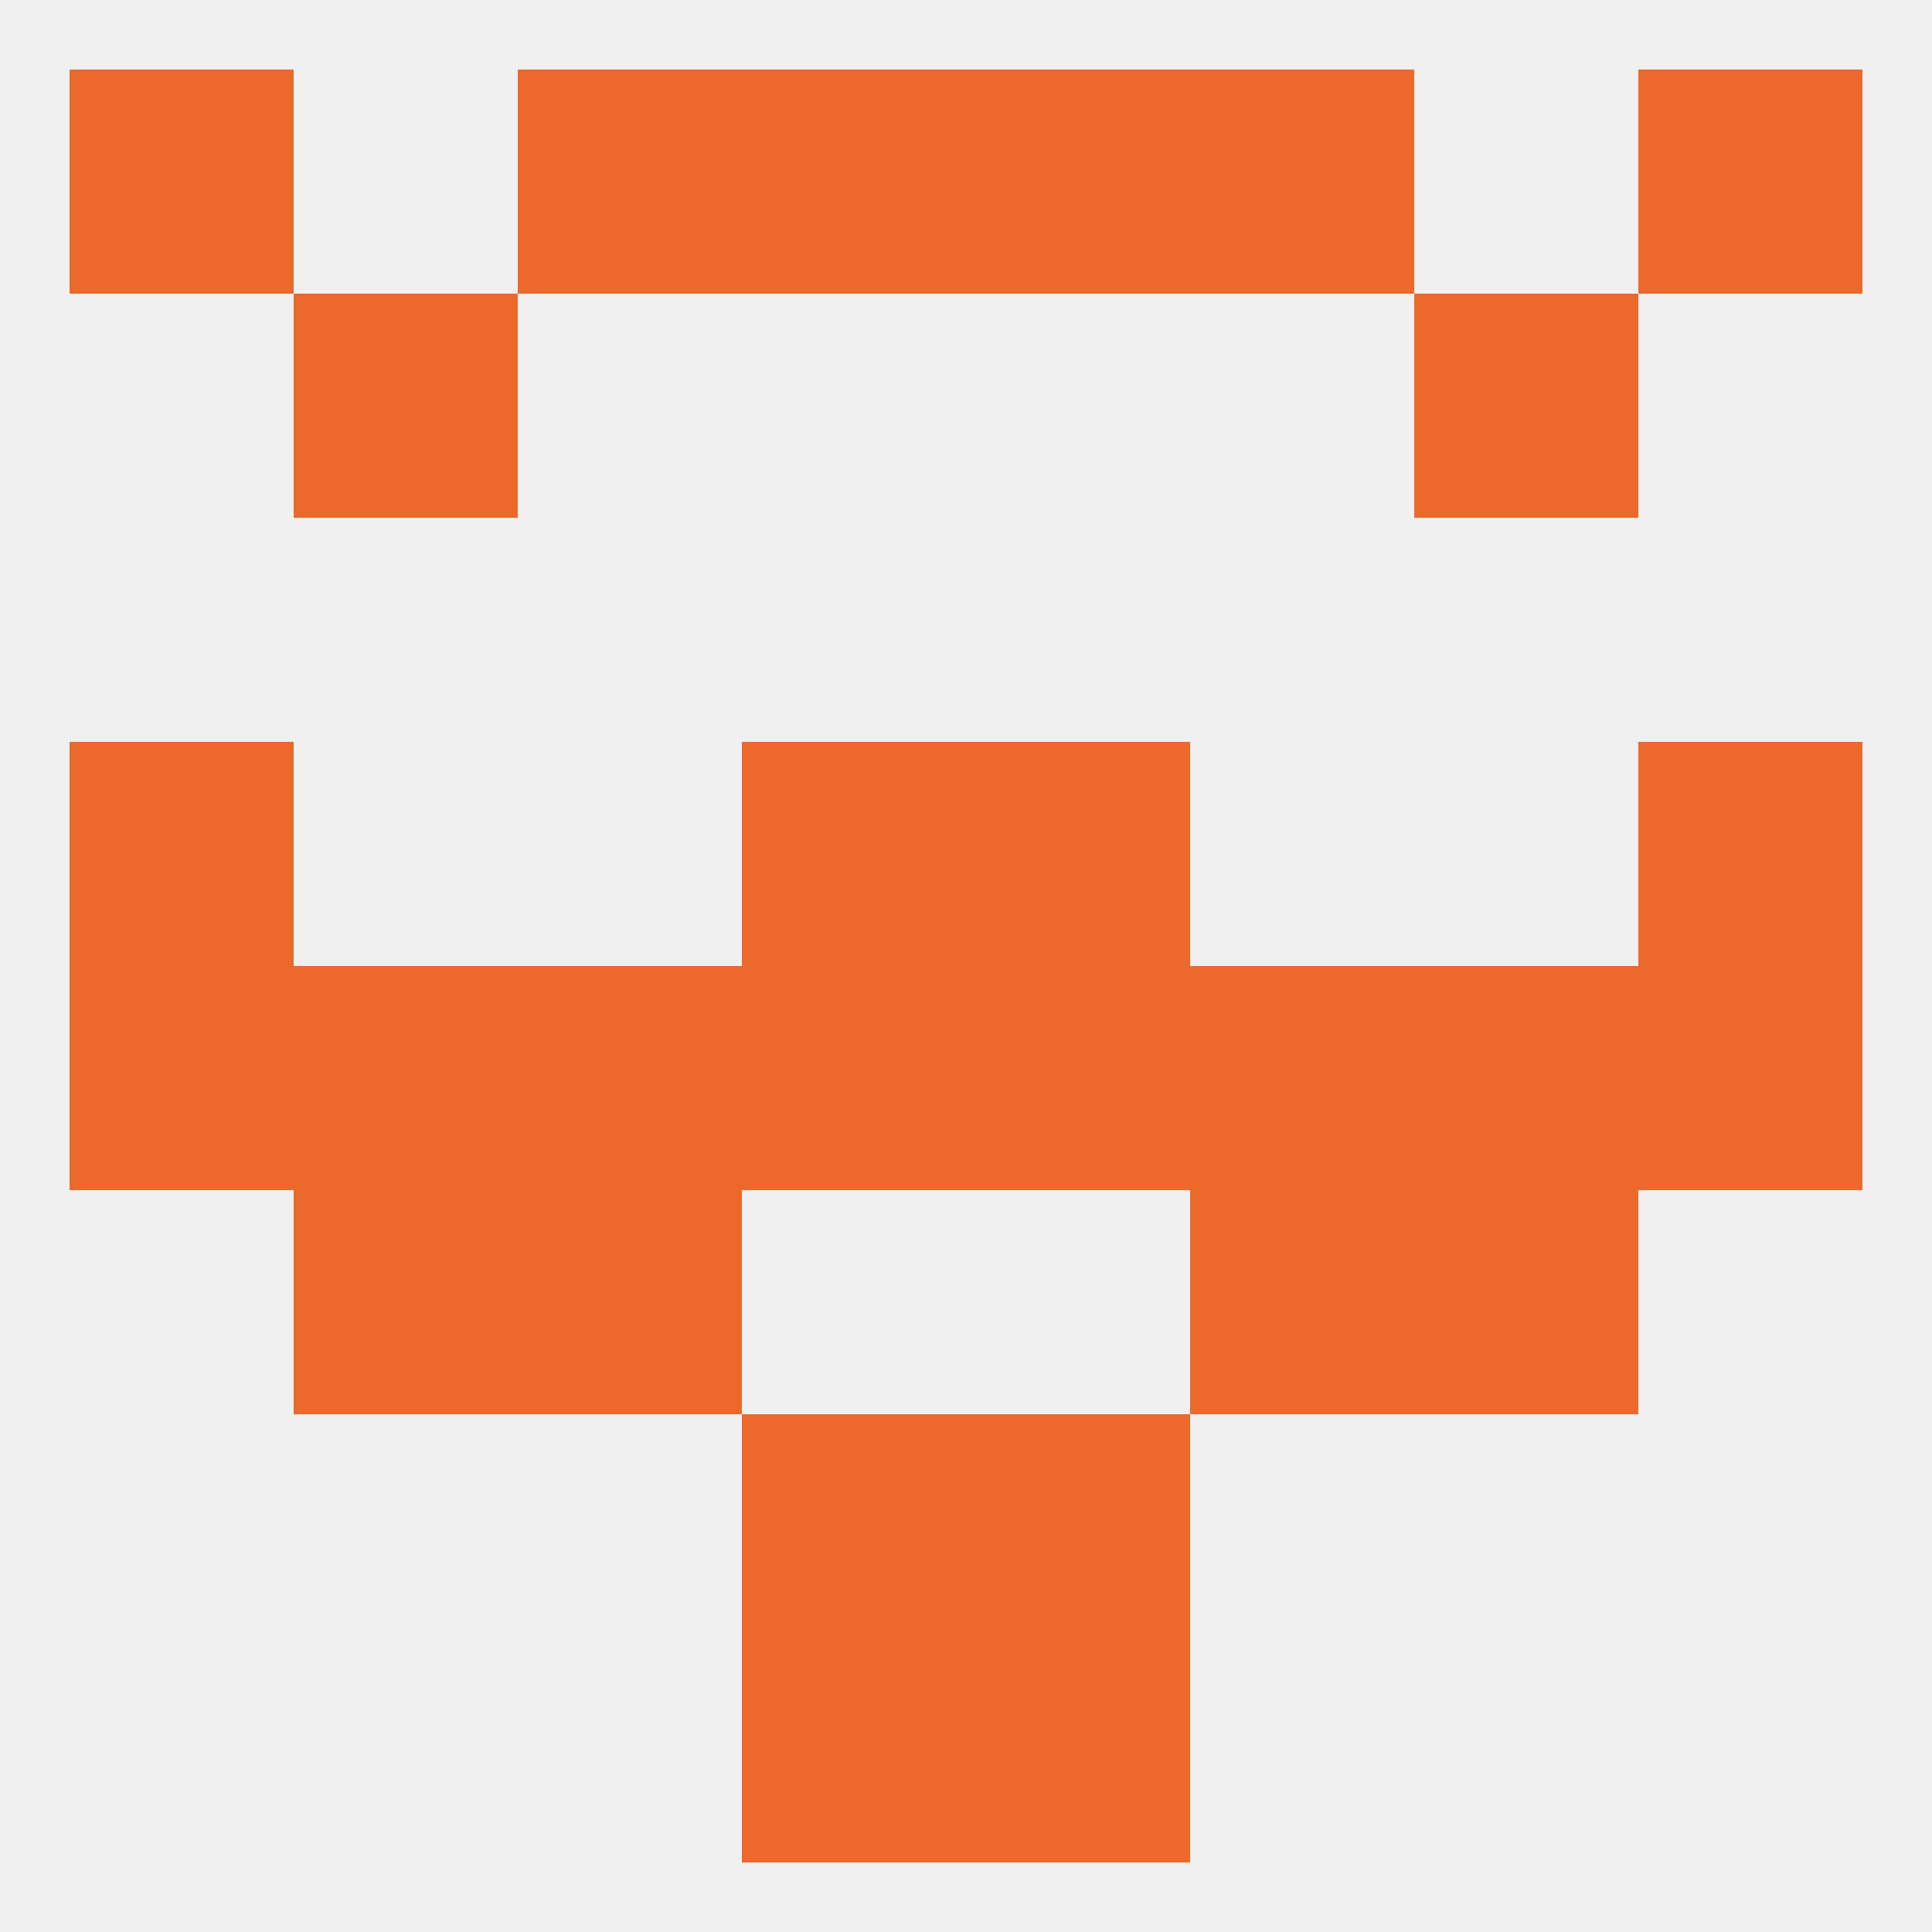
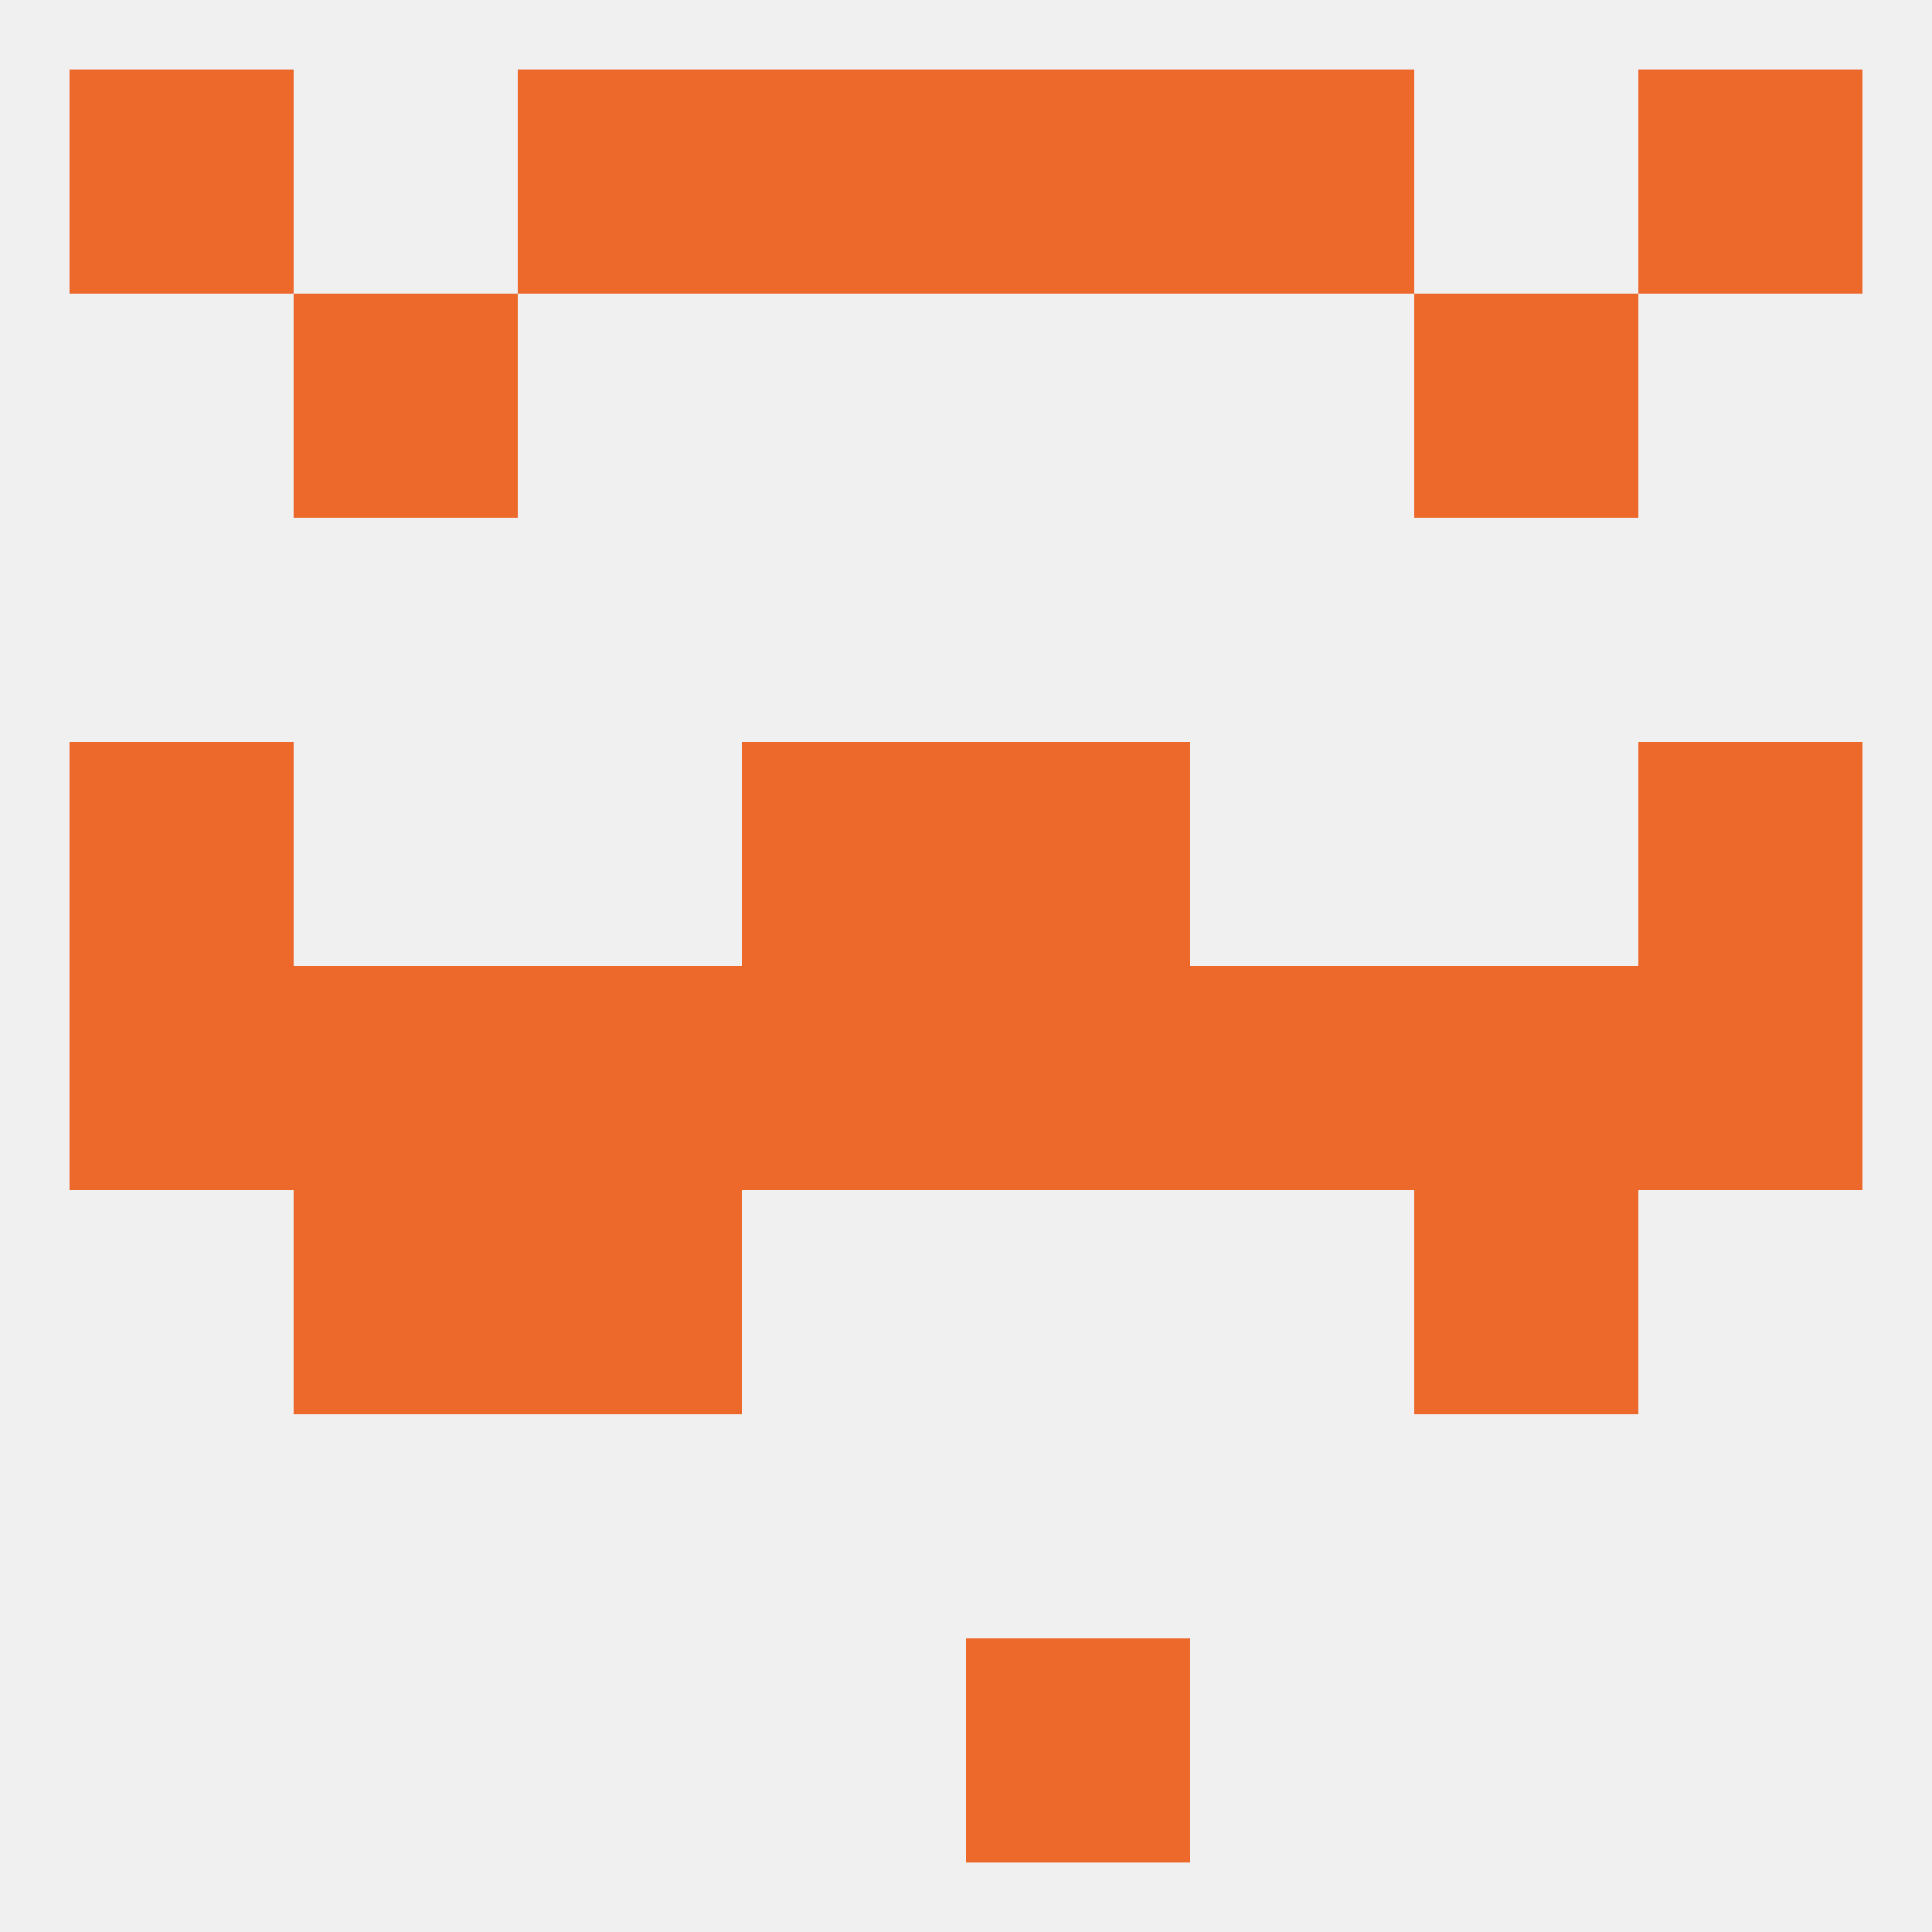
<svg xmlns="http://www.w3.org/2000/svg" version="1.1" baseprofile="full" width="250" height="250" viewBox="0 0 250 250">
  <rect width="100%" height="100%" fill="rgba(240,240,240,255)" />
  <rect x="38" y="38" width="29" height="29" fill="rgba(236,104,43,255)" />
  <rect x="183" y="38" width="29" height="29" fill="rgba(236,104,43,255)" />
  <rect x="154" y="9" width="29" height="29" fill="rgba(236,104,43,255)" />
  <rect x="9" y="9" width="29" height="29" fill="rgba(236,104,43,255)" />
  <rect x="212" y="9" width="29" height="29" fill="rgba(236,104,43,255)" />
  <rect x="96" y="9" width="29" height="29" fill="rgba(236,104,43,255)" />
  <rect x="125" y="9" width="29" height="29" fill="rgba(236,104,43,255)" />
  <rect x="67" y="9" width="29" height="29" fill="rgba(236,104,43,255)" />
-   <rect x="96" y="183" width="29" height="29" fill="rgba(236,104,43,255)" />
-   <rect x="125" y="183" width="29" height="29" fill="rgba(236,104,43,255)" />
-   <rect x="96" y="212" width="29" height="29" fill="rgba(236,104,43,255)" />
  <rect x="125" y="212" width="29" height="29" fill="rgba(236,104,43,255)" />
  <rect x="96" y="125" width="29" height="29" fill="rgba(236,104,43,255)" />
  <rect x="125" y="125" width="29" height="29" fill="rgba(236,104,43,255)" />
  <rect x="9" y="125" width="29" height="29" fill="rgba(236,104,43,255)" />
  <rect x="67" y="125" width="29" height="29" fill="rgba(236,104,43,255)" />
  <rect x="38" y="125" width="29" height="29" fill="rgba(236,104,43,255)" />
  <rect x="212" y="125" width="29" height="29" fill="rgba(236,104,43,255)" />
  <rect x="154" y="125" width="29" height="29" fill="rgba(236,104,43,255)" />
  <rect x="183" y="125" width="29" height="29" fill="rgba(236,104,43,255)" />
  <rect x="96" y="96" width="29" height="29" fill="rgba(236,104,43,255)" />
  <rect x="125" y="96" width="29" height="29" fill="rgba(236,104,43,255)" />
  <rect x="9" y="96" width="29" height="29" fill="rgba(236,104,43,255)" />
  <rect x="212" y="96" width="29" height="29" fill="rgba(236,104,43,255)" />
  <rect x="67" y="154" width="29" height="29" fill="rgba(236,104,43,255)" />
-   <rect x="154" y="154" width="29" height="29" fill="rgba(236,104,43,255)" />
  <rect x="38" y="154" width="29" height="29" fill="rgba(236,104,43,255)" />
  <rect x="183" y="154" width="29" height="29" fill="rgba(236,104,43,255)" />
</svg>